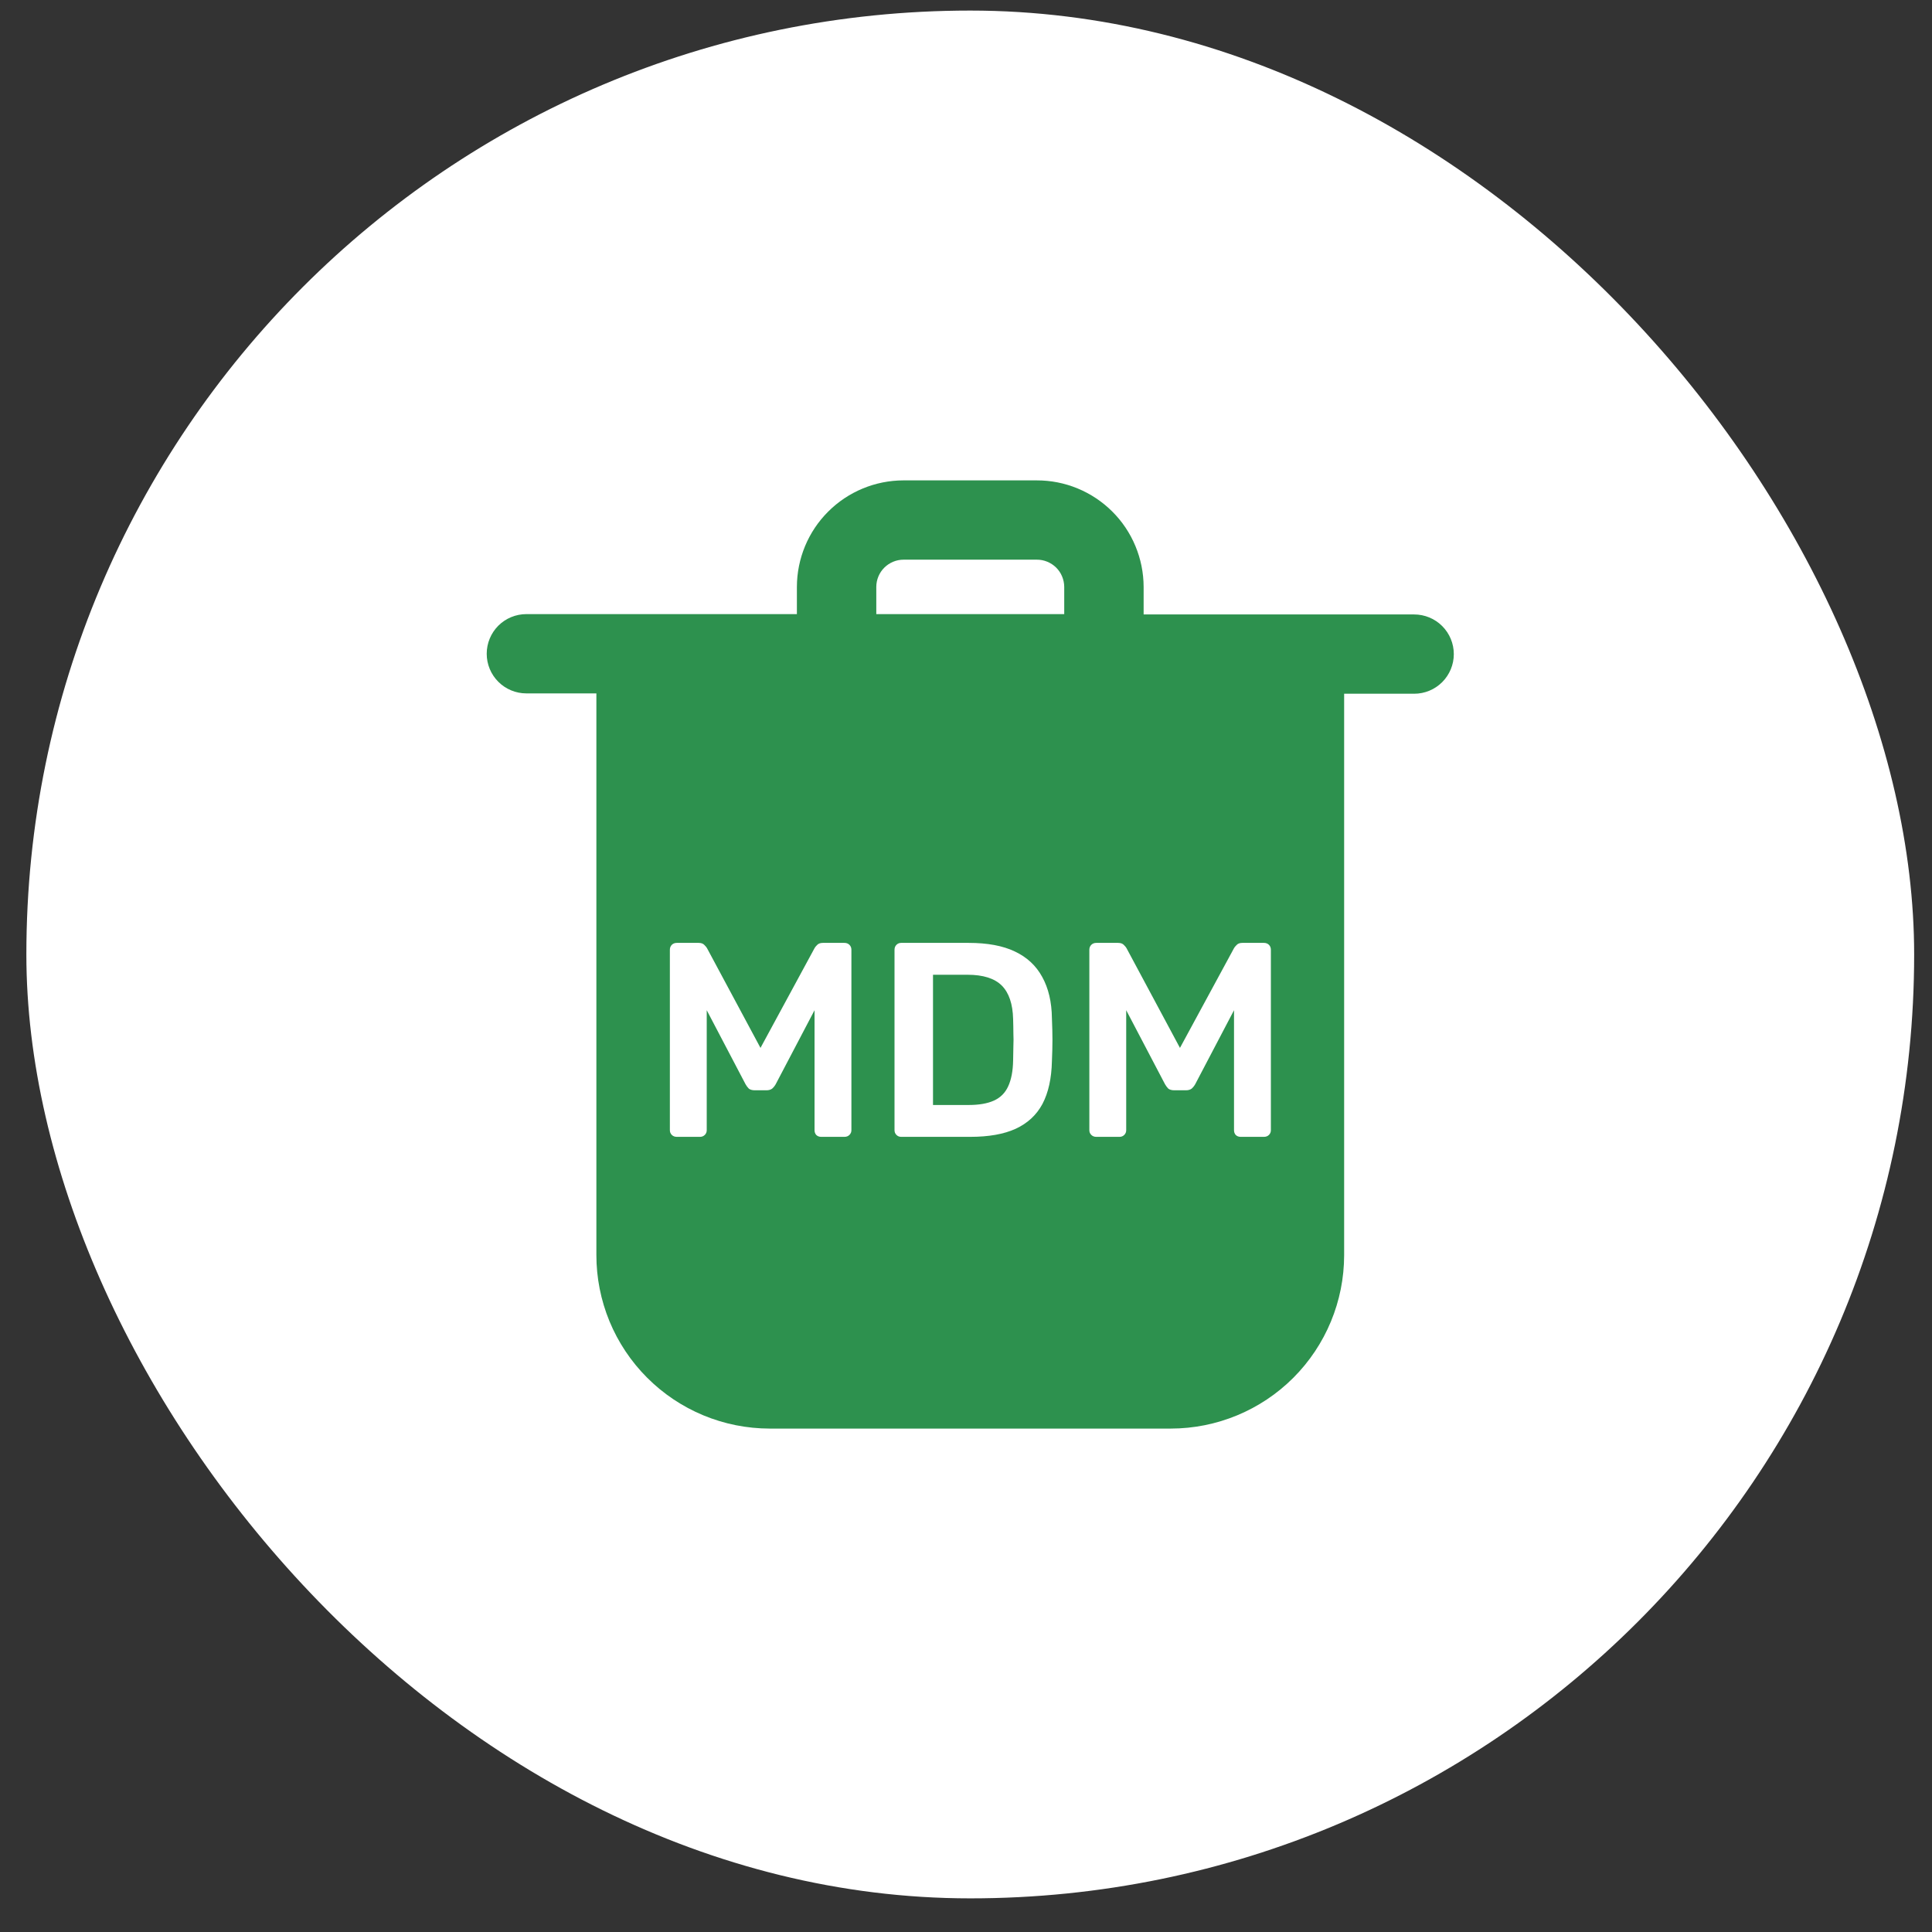
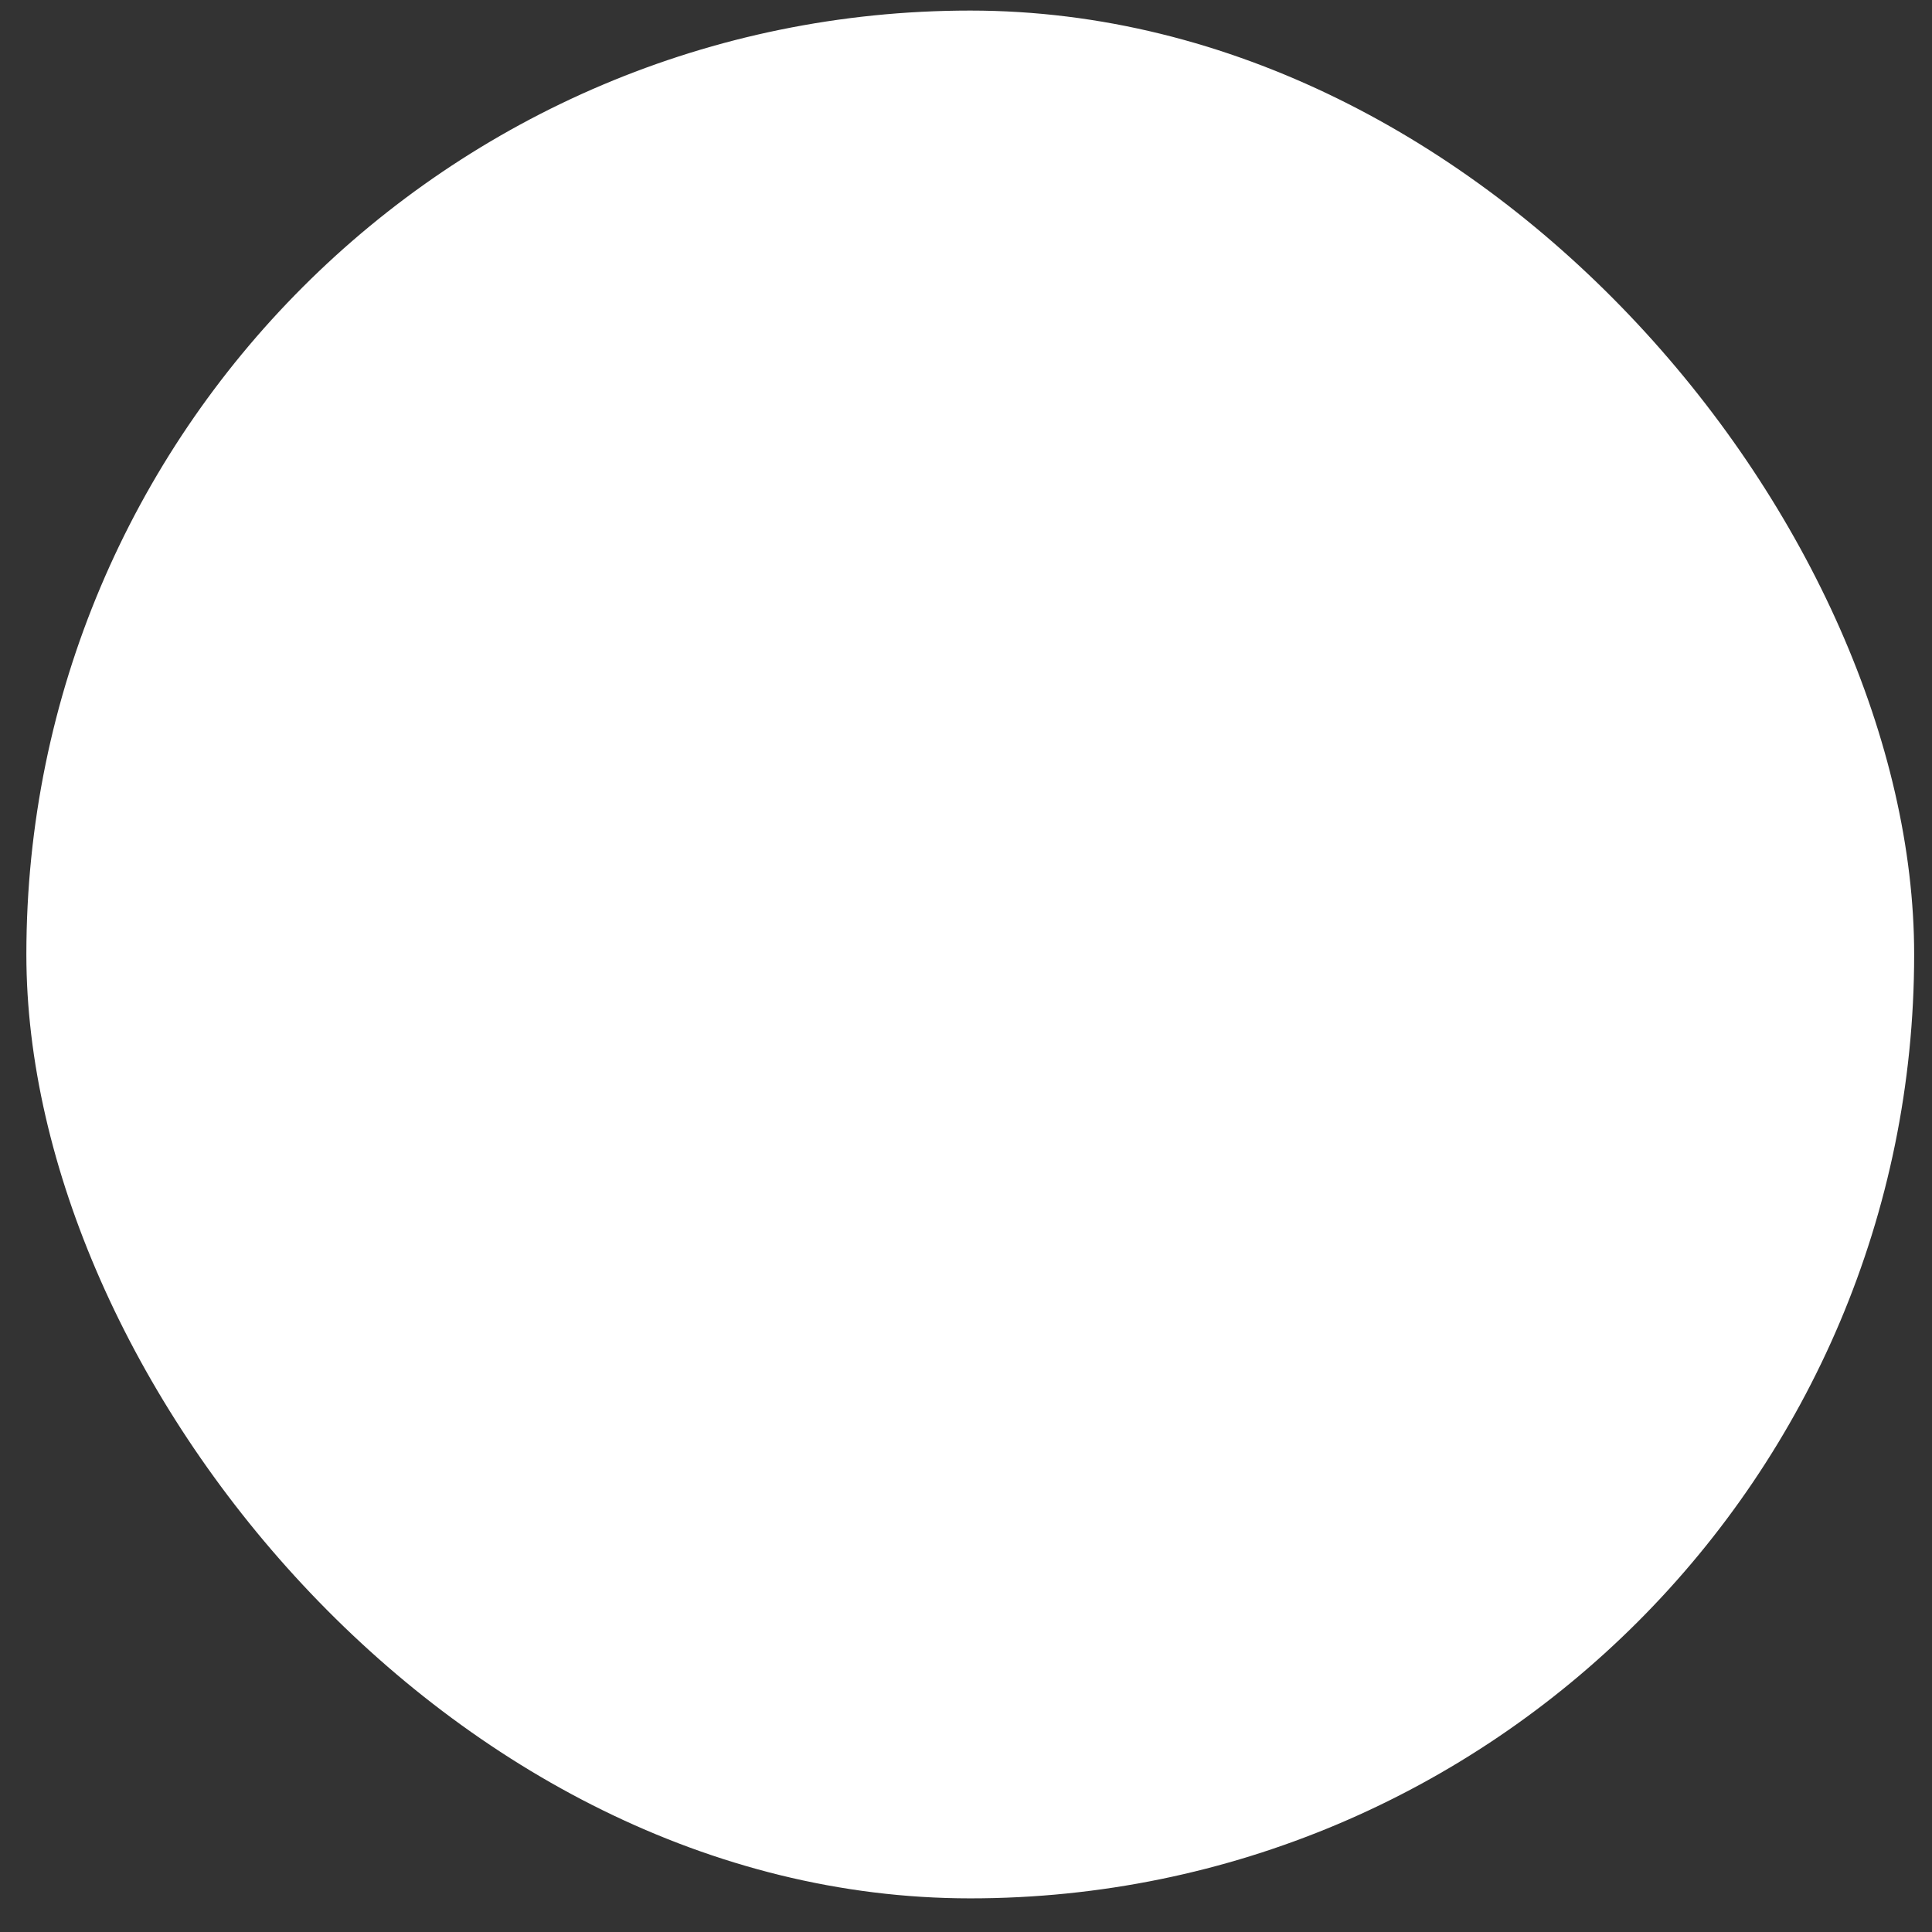
<svg xmlns="http://www.w3.org/2000/svg" width="51" height="51" viewBox="0 0 51 51" fill="none">
  <rect x="0" y="0" width="51" height="51" fill="#333333" stroke="none" />
  <rect x="0.696" y="0.279" width="49.833" height="49.833" rx="24.916" fill="white" />
-   <path d="M13.895 18.304H15.743V33.125C15.742 33.727 15.86 34.323 16.089 34.879C16.319 35.435 16.656 35.941 17.081 36.366C17.506 36.792 18.01 37.13 18.566 37.361C19.122 37.592 19.717 37.71 20.319 37.711H30.906C32.119 37.71 33.283 37.228 34.141 36.37C34.999 35.511 35.481 34.348 35.482 33.134V18.313H37.33C37.608 18.313 37.874 18.203 38.07 18.007C38.267 17.81 38.377 17.544 38.377 17.267C38.377 16.989 38.267 16.723 38.07 16.526C37.874 16.33 37.608 16.22 37.33 16.22H30.189V15.491C30.188 15.121 30.114 14.755 29.972 14.414C29.83 14.072 29.622 13.762 29.36 13.502C29.098 13.241 28.787 13.034 28.445 12.893C28.103 12.752 27.736 12.68 27.367 12.681H23.849C23.104 12.682 22.389 12.978 21.862 13.505C21.334 14.031 21.038 14.746 21.036 15.491V16.211H13.895C13.617 16.211 13.351 16.321 13.154 16.517C12.958 16.714 12.848 16.98 12.848 17.258C12.848 17.535 12.958 17.801 13.154 17.997C13.351 18.194 13.617 18.304 13.895 18.304ZM23.132 16.211V15.491C23.133 15.301 23.209 15.118 23.344 14.984C23.479 14.85 23.662 14.774 23.852 14.774H27.367C27.462 14.773 27.555 14.791 27.643 14.827C27.731 14.863 27.811 14.915 27.879 14.982C27.946 15.048 28 15.128 28.036 15.215C28.073 15.303 28.092 15.396 28.093 15.491V16.211H23.132Z" fill="#2D914E" />
-   <path d="M17.866 30.01C17.812 30.01 17.768 29.993 17.734 29.959C17.7 29.925 17.683 29.884 17.683 29.835V25.072C17.683 25.019 17.7 24.975 17.734 24.941C17.768 24.907 17.812 24.89 17.866 24.89H18.444C18.512 24.89 18.563 24.909 18.597 24.948C18.631 24.982 18.653 25.009 18.663 25.029L20.075 27.662L21.502 25.029C21.511 25.009 21.533 24.982 21.567 24.948C21.602 24.909 21.653 24.89 21.721 24.89H22.292C22.345 24.89 22.389 24.907 22.423 24.941C22.457 24.975 22.475 25.019 22.475 25.072V29.835C22.475 29.884 22.457 29.925 22.423 29.959C22.389 29.993 22.345 30.01 22.292 30.01H21.677C21.624 30.01 21.58 29.993 21.546 29.959C21.516 29.925 21.502 29.884 21.502 29.835V26.667L20.477 28.62C20.453 28.664 20.421 28.703 20.382 28.738C20.343 28.767 20.292 28.781 20.229 28.781H19.929C19.86 28.781 19.807 28.767 19.768 28.738C19.734 28.703 19.704 28.664 19.68 28.62L18.656 26.667V29.835C18.656 29.884 18.639 29.925 18.605 29.959C18.57 29.993 18.529 30.01 18.48 30.01H17.866ZM23.788 30.01C23.739 30.01 23.698 29.993 23.664 29.959C23.63 29.925 23.613 29.884 23.613 29.835V25.072C23.613 25.019 23.63 24.975 23.664 24.941C23.698 24.907 23.739 24.89 23.788 24.89H25.573C26.066 24.89 26.471 24.965 26.788 25.116C27.109 25.267 27.351 25.492 27.512 25.789C27.677 26.087 27.763 26.45 27.768 26.879C27.777 27.094 27.782 27.284 27.782 27.45C27.782 27.616 27.777 27.803 27.768 28.013C27.758 28.467 27.675 28.842 27.519 29.14C27.363 29.432 27.126 29.652 26.809 29.798C26.497 29.94 26.097 30.01 25.61 30.01H23.788ZM24.629 29.169H25.573C25.846 29.169 26.068 29.13 26.239 29.052C26.41 28.974 26.534 28.85 26.612 28.679C26.695 28.503 26.739 28.274 26.744 27.991C26.748 27.845 26.751 27.718 26.751 27.611C26.756 27.499 26.756 27.389 26.751 27.282C26.751 27.169 26.748 27.043 26.744 26.901C26.734 26.501 26.634 26.206 26.444 26.016C26.253 25.826 25.951 25.731 25.537 25.731H24.629V29.169ZM28.939 30.01C28.886 30.01 28.842 29.993 28.808 29.959C28.773 29.925 28.756 29.884 28.756 29.835V25.072C28.756 25.019 28.773 24.975 28.808 24.941C28.842 24.907 28.886 24.89 28.939 24.89H29.517C29.585 24.89 29.637 24.909 29.671 24.948C29.705 24.982 29.727 25.009 29.737 25.029L31.148 27.662L32.575 25.029C32.585 25.009 32.607 24.982 32.641 24.948C32.675 24.909 32.726 24.89 32.794 24.89H33.365C33.419 24.89 33.463 24.907 33.497 24.941C33.531 24.975 33.548 25.019 33.548 25.072V29.835C33.548 29.884 33.531 29.925 33.497 29.959C33.463 29.993 33.419 30.01 33.365 30.01H32.751C32.697 30.01 32.653 29.993 32.619 29.959C32.59 29.925 32.575 29.884 32.575 29.835V26.667L31.551 28.62C31.526 28.664 31.495 28.703 31.456 28.738C31.417 28.767 31.366 28.781 31.302 28.781H31.002C30.934 28.781 30.88 28.767 30.841 28.738C30.807 28.703 30.778 28.664 30.753 28.62L29.729 26.667V29.835C29.729 29.884 29.712 29.925 29.678 29.959C29.644 29.993 29.602 30.01 29.554 30.01H28.939Z" fill="white" />
</svg>